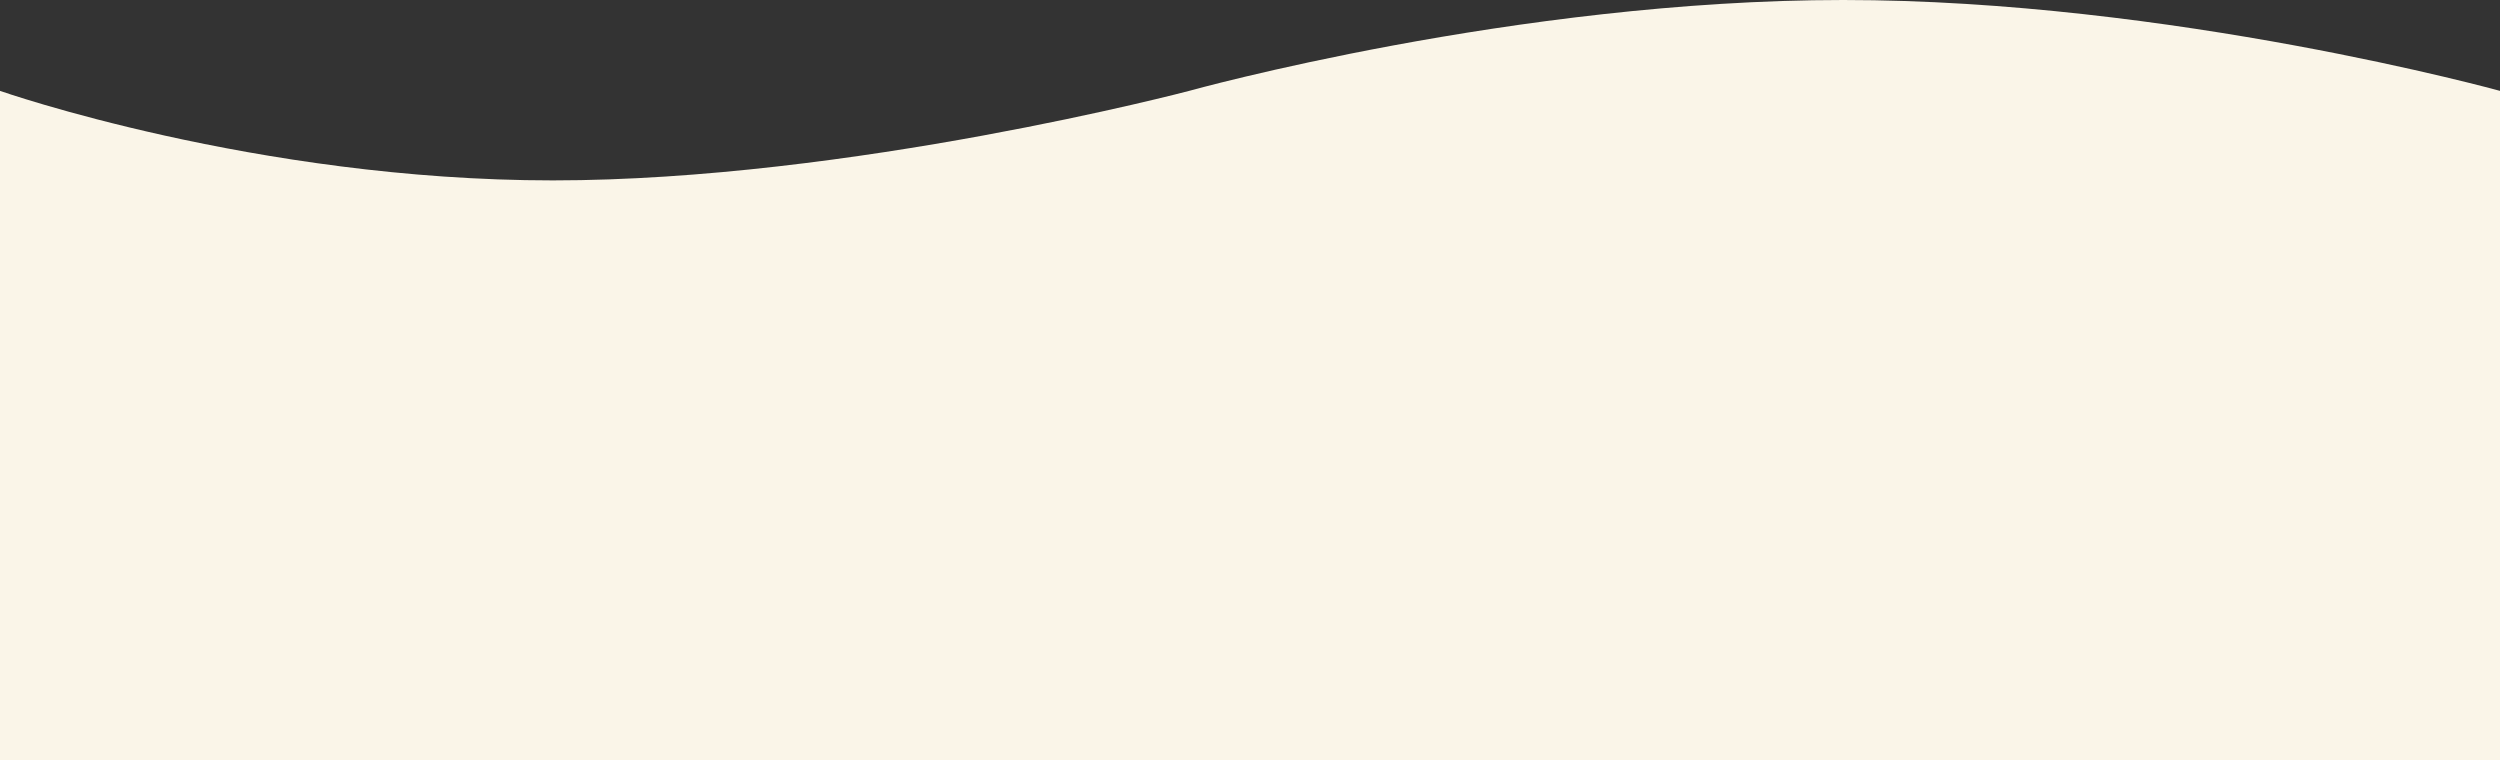
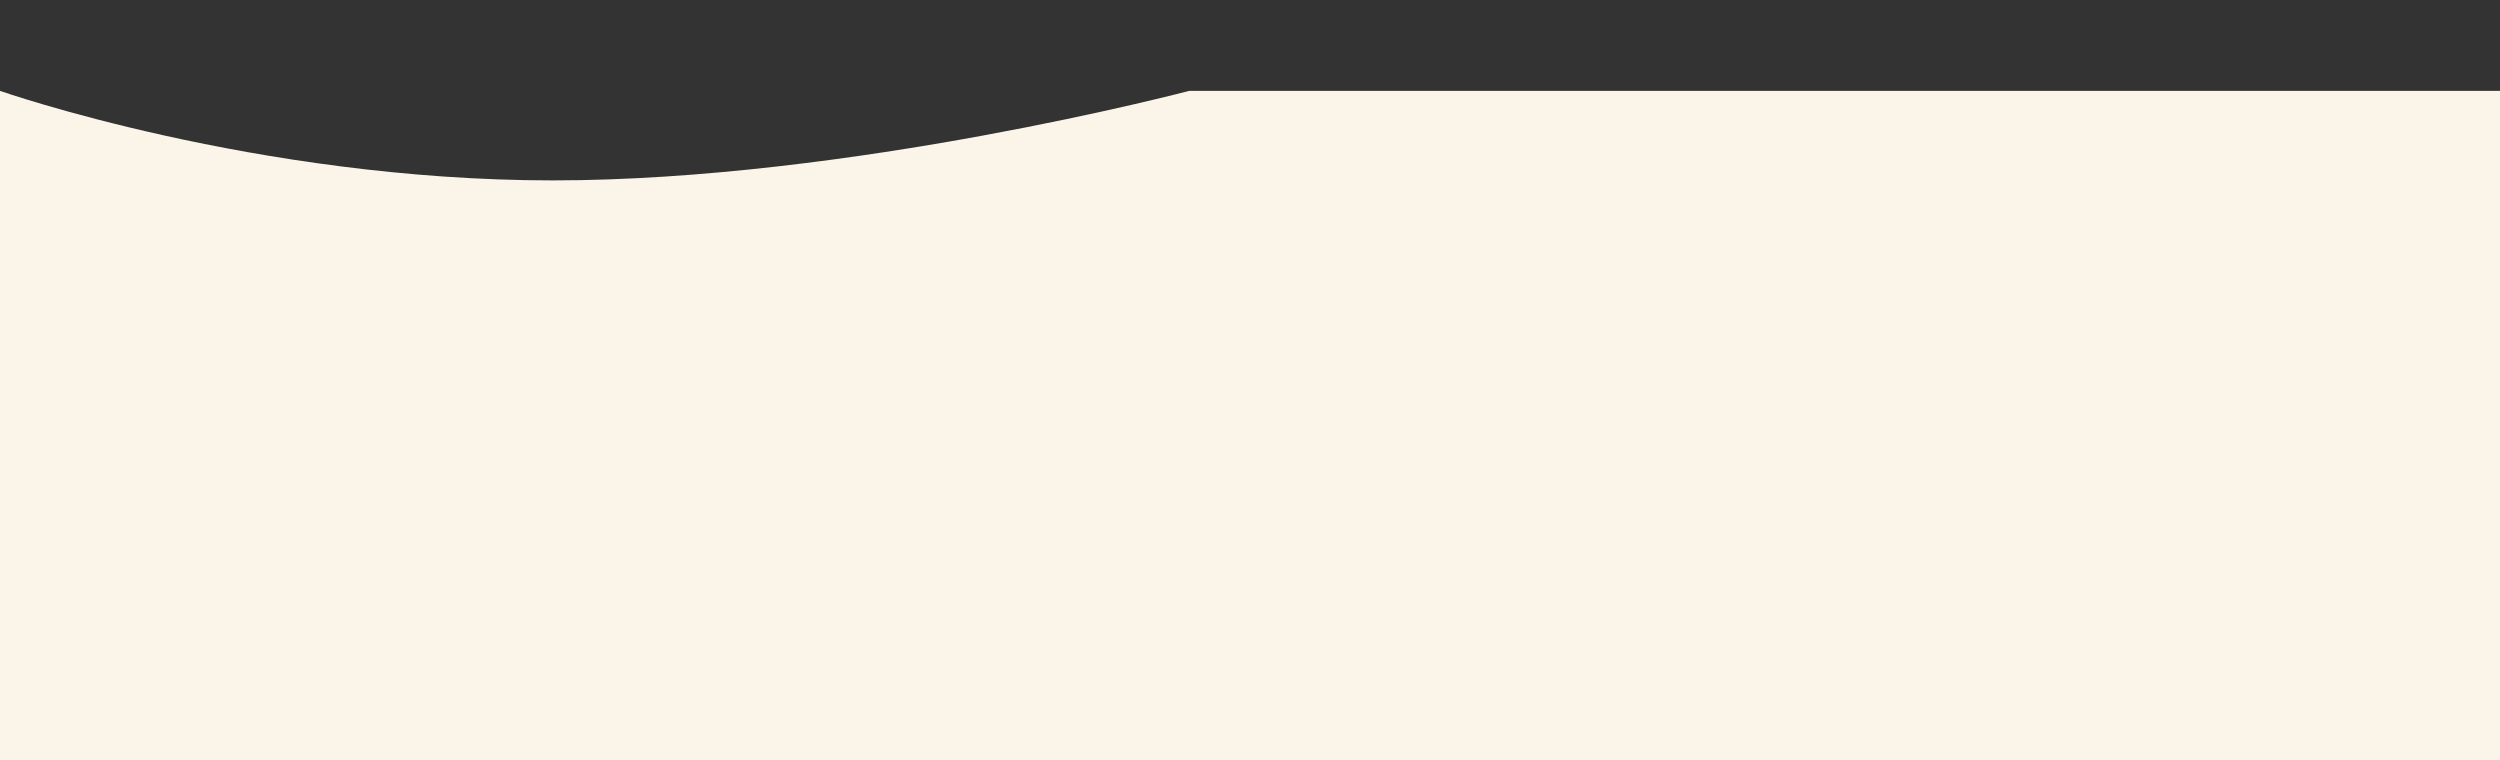
<svg xmlns="http://www.w3.org/2000/svg" width="1920" height="583.826" viewBox="0 0 1920 583.826">
  <rect x="0" y="0" width="1920" height="583.826" fill="#333333" stroke="none" />
-   <path id="パス_7" data-name="パス 7" d="M0-50.771S196.237,17.987,424.557,17.987,913.281-50.771,913.281-50.771s250.626-69.788,502.306-69.788S1920-50.771,1920-50.771V463.267H0Z" transform="translate(0 120.559)" fill="#faf5e8" />
+   <path id="パス_7" data-name="パス 7" d="M0-50.771S196.237,17.987,424.557,17.987,913.281-50.771,913.281-50.771S1920-50.771,1920-50.771V463.267H0Z" transform="translate(0 120.559)" fill="#faf5e8" />
</svg>